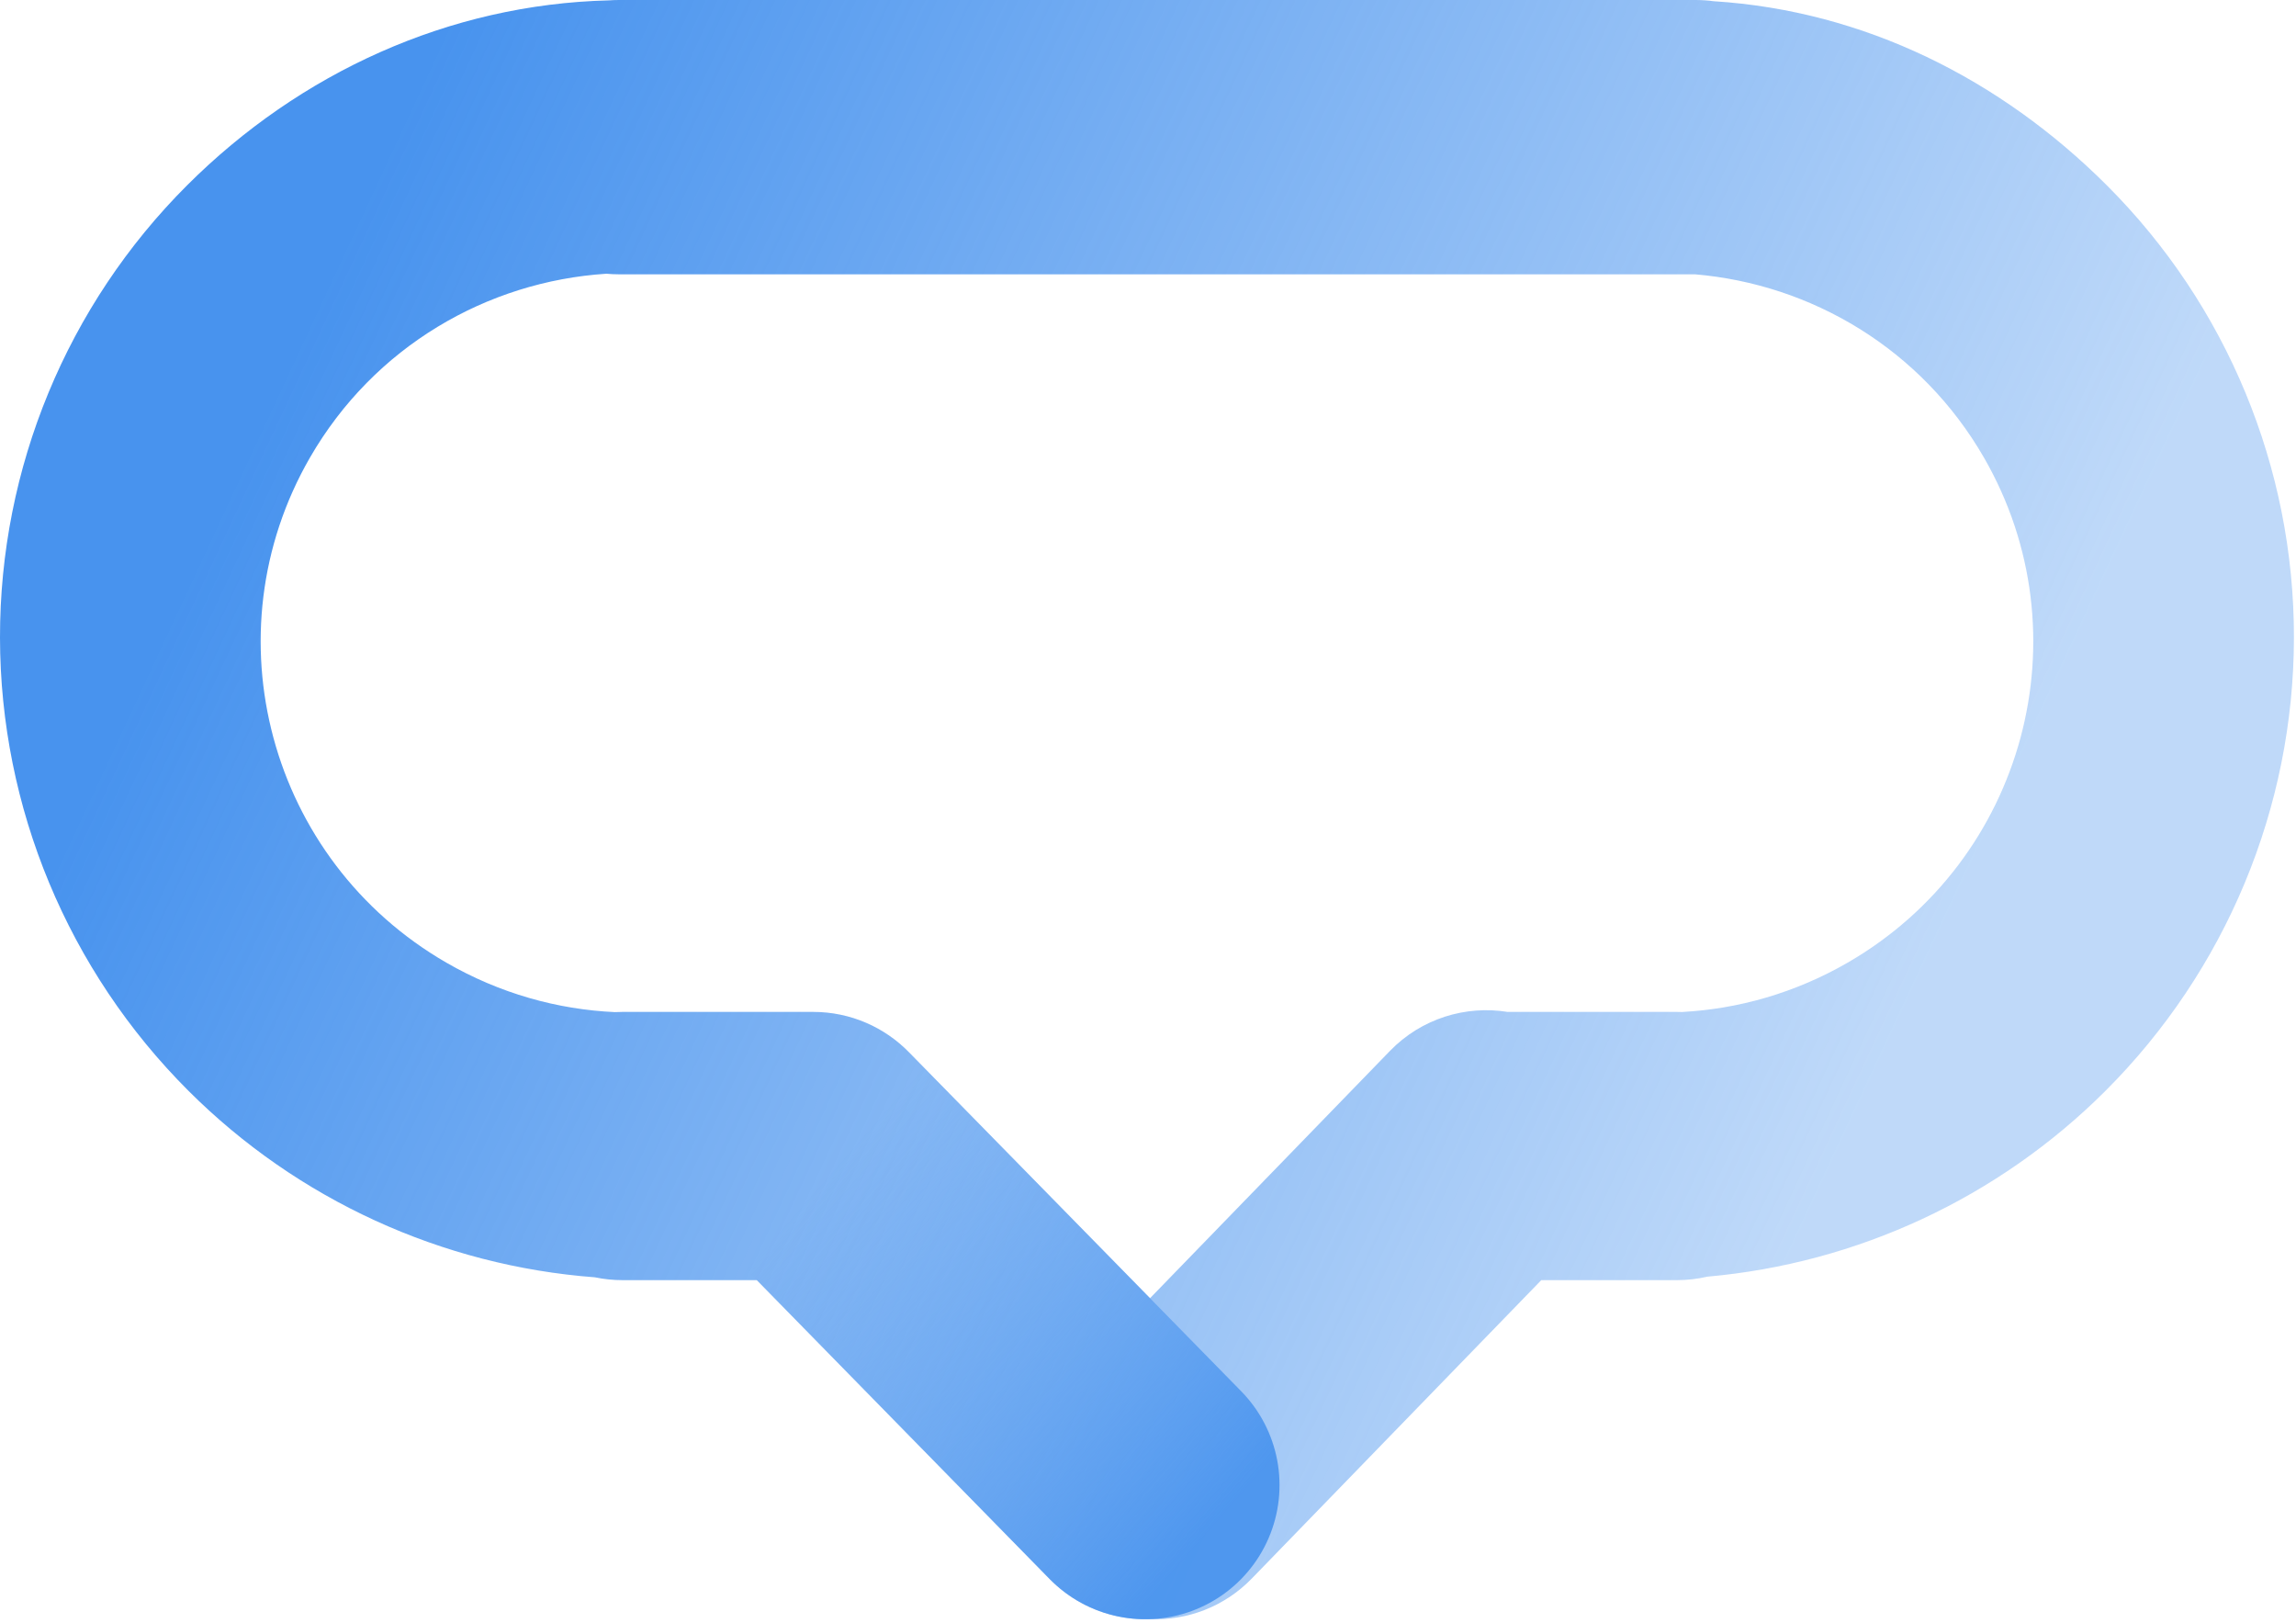
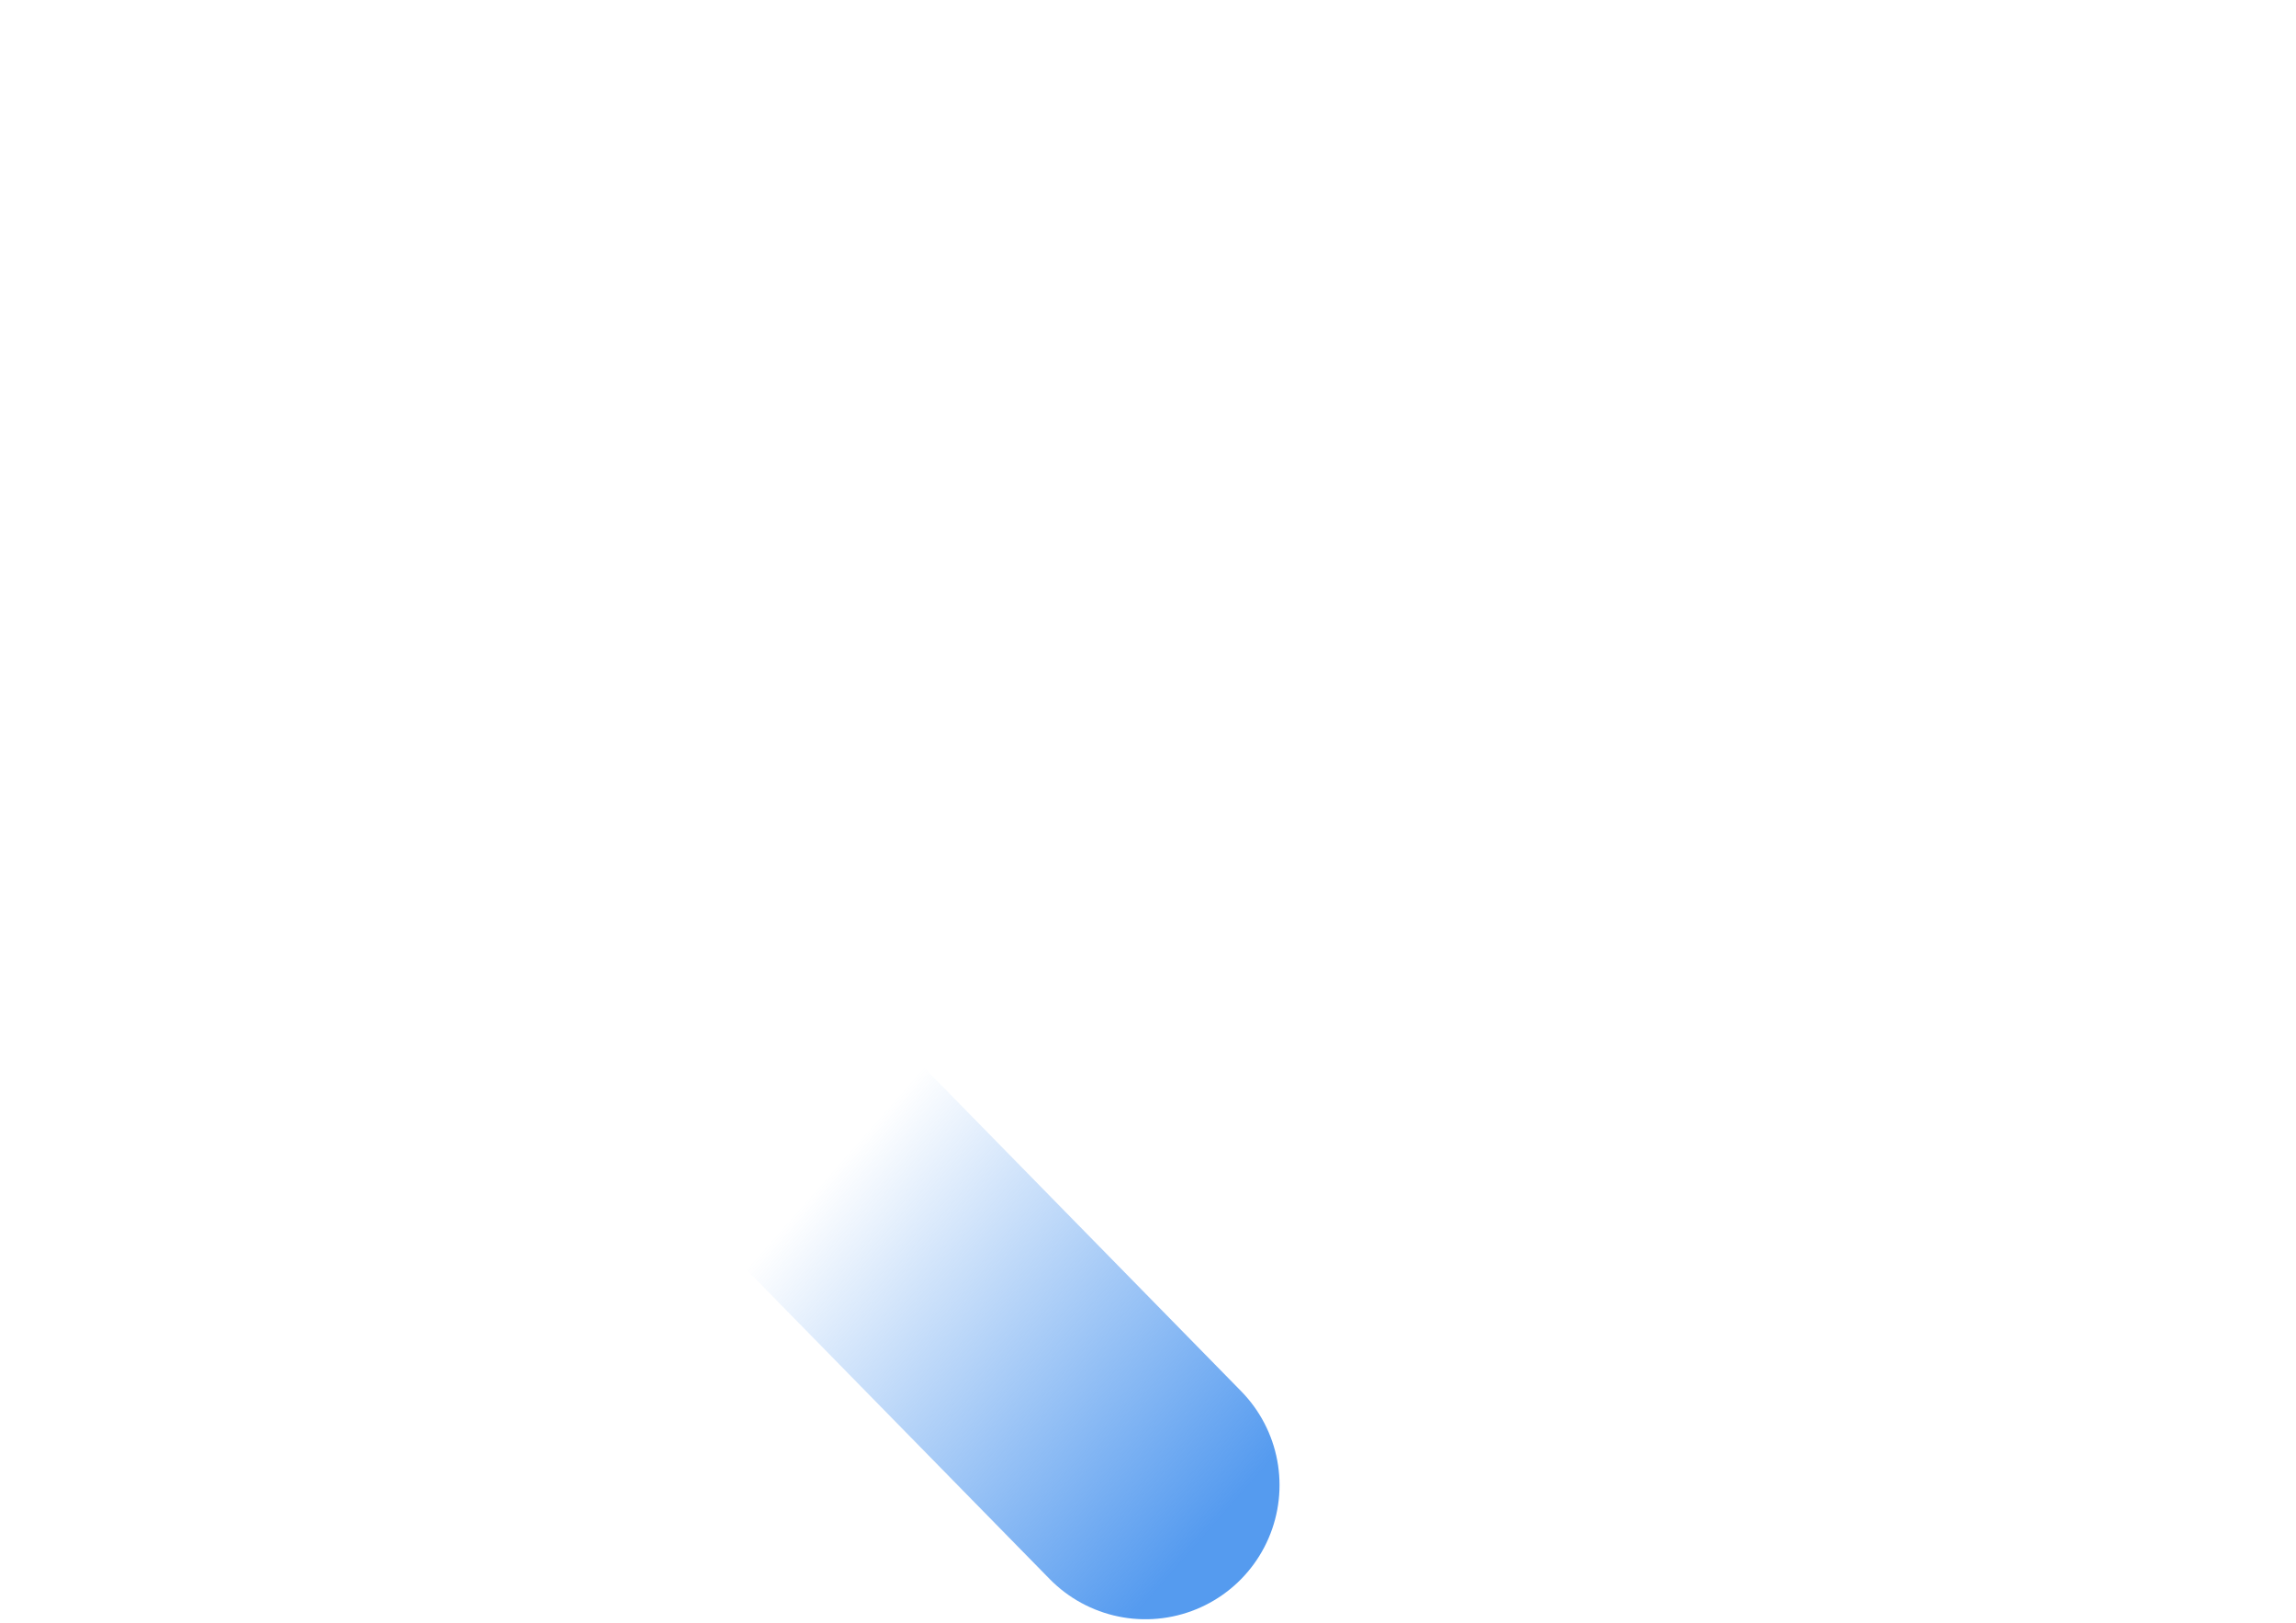
<svg xmlns="http://www.w3.org/2000/svg" width="447" height="316" viewBox="0 0 447 316" fill="none">
-   <path fill-rule="evenodd" clip-rule="evenodd" d="M118.045 53.285C94.846 54.786 72.832 67.446 60.365 89.04C40.508 123.434 52.386 167.467 86.895 187.391C97.273 193.382 108.516 196.511 119.705 197.022C120.197 196.995 120.692 196.981 121.191 196.981H158.274H158.302C165.626 196.981 172.246 199.997 176.987 204.854L223.895 252.714L270.601 204.579C276.762 198.228 285.367 195.681 293.488 196.981H326.449C326.789 196.981 327.128 196.987 327.465 197C338.465 196.41 349.502 193.286 359.703 187.397C394.212 167.473 406.09 123.44 386.233 89.047C374.025 67.902 352.665 55.324 330.001 53.4H120.534C119.695 53.4 118.865 53.361 118.045 53.285ZM300.065 249.198H326.449C328.489 249.198 330.475 248.964 332.38 248.522C361.53 245.944 389.012 233.21 409.893 212.364C433.346 188.95 446.55 157.221 446.598 124.157C446.646 91.092 433.536 59.401 410.15 36.055C389.437 15.377 362.939 2.091 333.649 0.239C332.476 0.081 331.278 0 330.062 0H120.534C119.875 0 119.221 0.024 118.573 0.071C87.419 0.831 58.378 14.156 36.448 36.049C13.062 59.395 -0.048 91.086 0 124.15C0.048 157.215 13.252 188.944 36.705 212.358C57.97 233.587 86.082 246.404 115.83 248.647C117.56 249.009 119.354 249.198 121.191 249.198H147.333L204.353 307.376C209.717 312.849 216.9 315.46 223.999 315.19C231.133 315.453 238.345 312.807 243.708 307.281L300.065 249.198Z" fill="url(#paint0_linear_524_1381)" />
  <path d="M222.998 289.101L158.301 223.09" stroke="url(#paint1_linear_524_1381)" stroke-width="52.218" stroke-linecap="round" />
  <defs>
    <linearGradient id="paint0_linear_524_1381" x1="-257.477" y1="1.56" x2="333.237" y2="276.715" gradientUnits="userSpaceOnUse">
      <stop offset="0.249" stop-color="#4893EE" />
      <stop offset="0.481" stop-color="#4893EE" />
      <stop offset="1" stop-color="#4893EE" stop-opacity="0.35" />
    </linearGradient>
    <linearGradient id="paint1_linear_524_1381" x1="121.519" y1="223.09" x2="222.998" y2="312.218" gradientUnits="userSpaceOnUse">
      <stop offset="0.249" stop-color="#4893EE" stop-opacity="0" />
      <stop offset="1" stop-color="#4893EE" stop-opacity="0.93" />
    </linearGradient>
  </defs>
</svg>